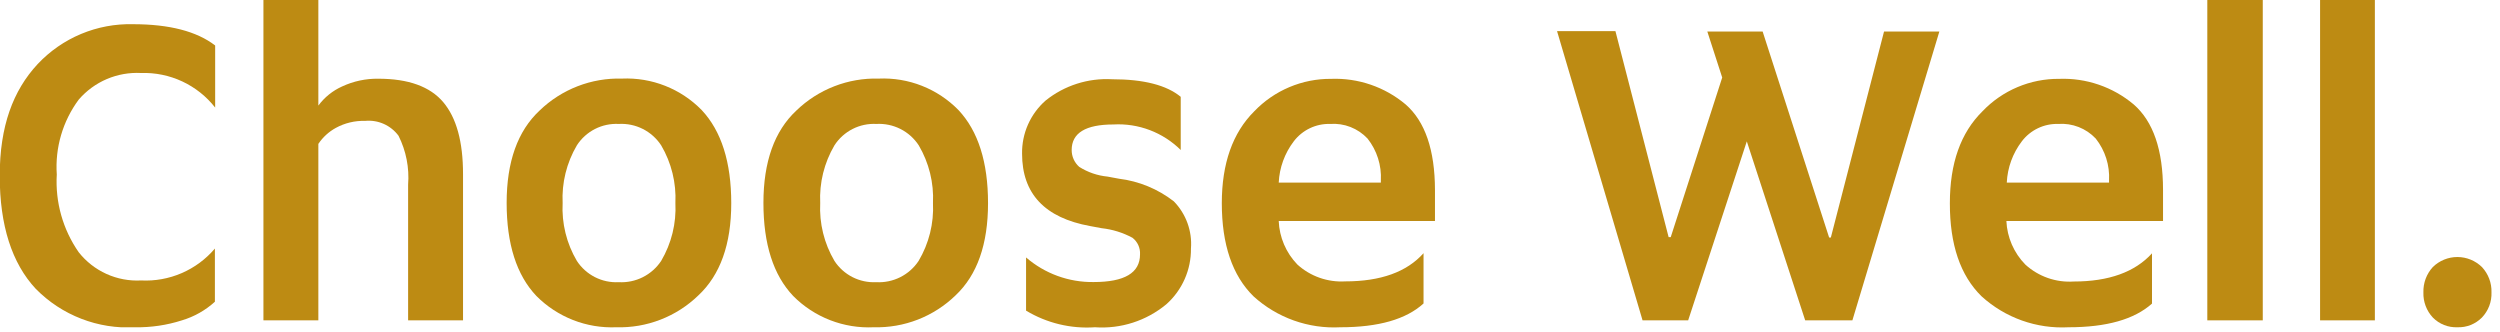
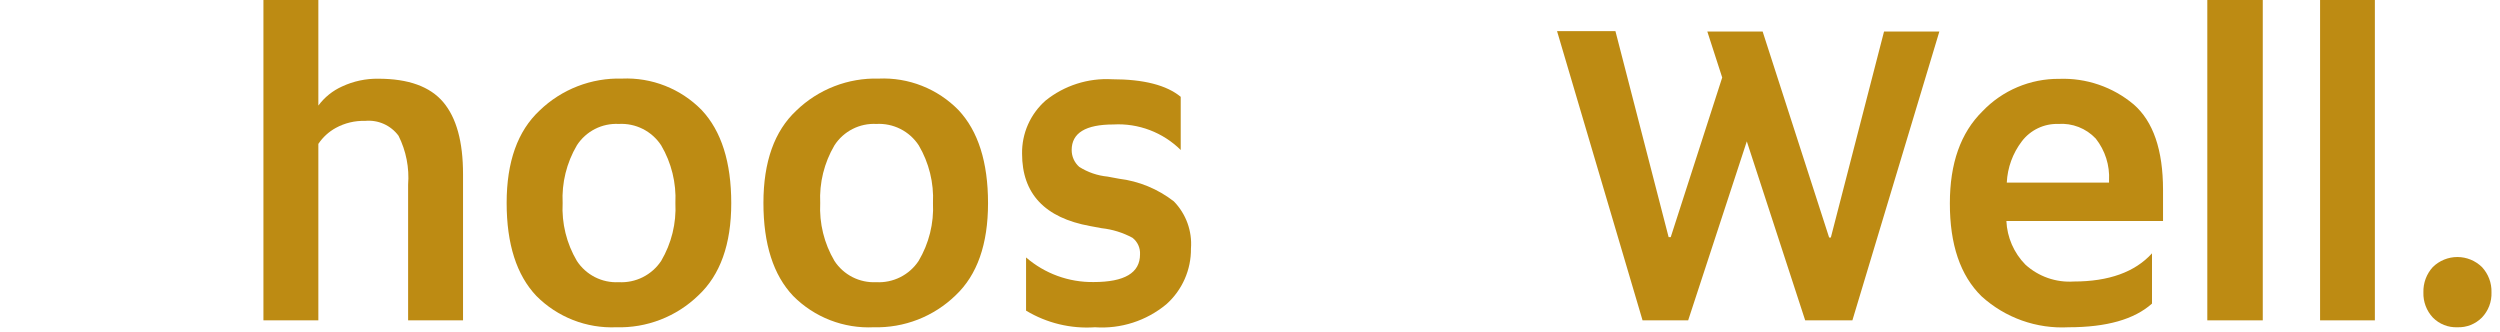
<svg xmlns="http://www.w3.org/2000/svg" width="188" height="25" viewBox="0 0 188 25" fill="none">
  <g clip-path="url(#clip0)">
-     <path d="M10.161 24.61C8.781 24.688 7.402 24.47 6.114 23.971C4.825 23.473 3.658 22.706 2.69 21.72C0.89 19.79 -0.02 16.95 -0.02 13.22C-0.02 9.49 0.98 6.81 2.83 4.82C3.747 3.843 4.859 3.071 6.095 2.554C7.33 2.037 8.661 1.787 10.001 1.82C12.734 1.82 14.794 2.354 16.18 3.42V8.09C15.522 7.249 14.674 6.576 13.707 6.124C12.739 5.672 11.678 5.455 10.611 5.49C9.728 5.443 8.846 5.599 8.033 5.945C7.22 6.292 6.497 6.821 5.92 7.49C4.718 9.111 4.133 11.107 4.27 13.12C4.147 15.2 4.729 17.261 5.92 18.97C6.476 19.673 7.191 20.232 8.007 20.601C8.824 20.97 9.716 21.138 10.611 21.09C11.658 21.143 12.703 20.954 13.665 20.538C14.628 20.122 15.482 19.49 16.16 18.69V22.69C15.449 23.337 14.602 23.816 13.681 24.09C12.543 24.455 11.354 24.631 10.161 24.61V24.61Z" fill="#BD8B13" />
    <path d="M19.81 24.09V0H23.94V7.94C24.403 7.314 25.019 6.818 25.73 6.5C26.581 6.104 27.511 5.905 28.45 5.92C30.71 5.92 32.336 6.507 33.33 7.68C34.323 8.853 34.82 10.657 34.82 13.09V24.09H30.69V13.89C30.789 12.621 30.54 11.348 29.97 10.21C29.683 9.823 29.302 9.516 28.862 9.319C28.422 9.123 27.939 9.044 27.46 9.09C26.689 9.067 25.926 9.25 25.25 9.62C24.723 9.909 24.274 10.321 23.94 10.82V24.09H19.81Z" fill="#BD8B13" />
    <path d="M46.34 24.61C45.231 24.656 44.126 24.471 43.093 24.066C42.06 23.661 41.122 23.046 40.34 22.26C38.846 20.687 38.1 18.354 38.1 15.26C38.1 12.167 38.926 9.85 40.58 8.31C41.4 7.518 42.37 6.898 43.432 6.486C44.495 6.073 45.63 5.878 46.77 5.91C47.88 5.861 48.989 6.046 50.023 6.455C51.056 6.863 51.993 7.485 52.77 8.28C54.25 9.86 54.99 12.194 54.99 15.28C54.99 18.367 54.163 20.68 52.51 22.22C51.693 23.01 50.726 23.629 49.666 24.039C48.607 24.45 47.475 24.644 46.34 24.61V24.61ZM46.53 21.22C47.155 21.255 47.778 21.125 48.337 20.845C48.897 20.564 49.374 20.142 49.72 19.62C50.495 18.306 50.867 16.794 50.79 15.27C50.863 13.75 50.492 12.242 49.72 10.93C49.376 10.405 48.901 9.98 48.34 9.697C47.781 9.415 47.156 9.285 46.53 9.32C45.909 9.288 45.291 9.419 44.738 9.702C44.185 9.985 43.717 10.408 43.38 10.93C42.608 12.242 42.236 13.75 42.31 15.27C42.232 16.794 42.604 18.306 43.38 19.62C43.719 20.139 44.188 20.56 44.741 20.841C45.294 21.122 45.91 21.253 46.53 21.22Z" fill="#BD8B13" />
    <path d="M65.7 24.61C64.584 24.663 63.468 24.481 62.426 24.076C61.384 23.672 60.438 23.053 59.65 22.26C58.157 20.687 57.41 18.354 57.41 15.26C57.41 12.167 58.237 9.85 59.89 8.31C60.71 7.518 61.68 6.898 62.743 6.486C63.806 6.073 64.941 5.878 66.08 5.91C67.191 5.861 68.299 6.046 69.333 6.455C70.367 6.863 71.303 7.485 72.08 8.28C73.56 9.86 74.3 12.194 74.3 15.28C74.3 18.367 73.487 20.677 71.86 22.21C71.045 23.001 70.081 23.621 69.023 24.033C67.965 24.445 66.835 24.641 65.7 24.61ZM65.89 21.22C66.515 21.255 67.138 21.125 67.698 20.845C68.258 20.564 68.734 20.142 69.08 19.62C69.859 18.308 70.235 16.795 70.16 15.27C70.234 13.75 69.862 12.242 69.09 10.93C68.747 10.405 68.271 9.98 67.711 9.697C67.151 9.415 66.526 9.285 65.9 9.32C65.28 9.288 64.662 9.419 64.109 9.702C63.556 9.985 63.087 10.408 62.75 10.93C61.978 12.242 61.606 13.75 61.68 15.27C61.603 16.794 61.975 18.306 62.75 19.62C63.088 20.138 63.556 20.558 64.107 20.839C64.658 21.119 65.273 21.251 65.89 21.22Z" fill="#BD8B13" />
    <path d="M82.34 24.61C80.526 24.735 78.718 24.298 77.16 23.36V19.36C78.57 20.578 80.377 21.236 82.24 21.21C84.57 21.21 85.73 20.52 85.73 19.13C85.744 18.891 85.699 18.652 85.6 18.434C85.501 18.216 85.35 18.026 85.16 17.88C84.441 17.492 83.653 17.248 82.84 17.16L81.98 17C78.56 16.38 76.86 14.56 76.86 11.56C76.848 10.805 76.999 10.056 77.305 9.365C77.611 8.675 78.063 8.059 78.63 7.56C80.042 6.428 81.823 5.858 83.63 5.96C86.003 5.96 87.723 6.4 88.79 7.28V11.28C88.128 10.624 87.335 10.114 86.464 9.783C85.592 9.452 84.661 9.308 83.73 9.36C81.64 9.36 80.59 10 80.59 11.28C80.589 11.52 80.639 11.758 80.737 11.977C80.836 12.196 80.98 12.391 81.16 12.55C81.803 12.957 82.533 13.207 83.29 13.28L84.15 13.44C85.652 13.624 87.075 14.212 88.27 15.14C88.725 15.606 89.076 16.164 89.298 16.776C89.52 17.388 89.61 18.041 89.56 18.69C89.569 19.48 89.408 20.263 89.089 20.985C88.77 21.708 88.3 22.354 87.71 22.88C86.209 24.126 84.286 24.746 82.34 24.61V24.61Z" fill="#BD8B13" />
-     <path d="M100.8 24.61C99.61 24.674 98.419 24.501 97.296 24.101C96.174 23.701 95.141 23.082 94.26 22.28C92.673 20.72 91.88 18.386 91.88 15.28C91.88 12.293 92.693 9.99 94.32 8.37C95.066 7.591 95.964 6.972 96.958 6.553C97.952 6.133 99.021 5.921 100.1 5.93C102.14 5.853 104.136 6.537 105.7 7.85C107.167 9.13 107.903 11.276 107.91 14.29V16.62H96.16C96.21 17.844 96.708 19.008 97.56 19.89C98.045 20.331 98.614 20.67 99.232 20.888C99.85 21.106 100.505 21.198 101.16 21.16C103.827 21.16 105.79 20.453 107.05 19.04V22.82C105.743 24.013 103.66 24.61 100.8 24.61ZM96.16 13.73H103.84V13.57C103.902 12.433 103.546 11.313 102.84 10.42C102.483 10.039 102.045 9.743 101.559 9.552C101.073 9.362 100.551 9.283 100.03 9.32C99.502 9.304 98.978 9.415 98.501 9.643C98.025 9.871 97.609 10.209 97.29 10.63C96.608 11.524 96.214 12.606 96.16 13.73Z" fill="#BD8B13" />
    <path d="M123.52 24.09L117.09 2.34H121.48L125.48 17.83H125.64L129.51 5.83L128.39 2.37H132.55L137.55 17.86H137.68L141.68 2.37H145.84L139.3 24.09H135.75L131.36 10.63L126.95 24.09H123.52Z" fill="#BD8B13" />
    <path d="M155.56 24.61C154.368 24.675 153.175 24.503 152.051 24.103C150.926 23.703 149.893 23.083 149.01 22.28C147.417 20.72 146.623 18.386 146.63 15.28C146.63 12.28 147.44 9.99 149.08 8.37C149.824 7.59 150.72 6.971 151.712 6.552C152.704 6.132 153.772 5.92 154.85 5.93C156.89 5.853 158.886 6.537 160.45 7.85C161.923 9.13 162.66 11.276 162.66 14.29V16.62H150.88C150.936 17.852 151.445 19.02 152.31 19.9C152.799 20.344 153.372 20.686 153.996 20.904C154.619 21.122 155.281 21.213 155.94 21.17C158.58 21.17 160.55 20.46 161.83 19.05V22.83C160.503 24.016 158.413 24.61 155.56 24.61ZM150.91 13.73H158.6V13.57C158.662 12.433 158.306 11.313 157.6 10.42C157.241 10.039 156.802 9.742 156.314 9.552C155.826 9.362 155.302 9.282 154.78 9.32C154.252 9.304 153.728 9.415 153.251 9.643C152.775 9.871 152.359 10.209 152.04 10.63C151.358 11.524 150.964 12.606 150.91 13.73V13.73Z" fill="#BD8B13" />
    <path d="M165.99 24.09V0H170.16V24.09H165.99Z" fill="#BD8B13" />
    <path d="M174.47 24.09V0H178.59V24.09H174.47Z" fill="#BD8B13" />
    <path d="M184.8 24.61C184.457 24.624 184.116 24.567 183.797 24.441C183.479 24.315 183.19 24.124 182.95 23.88C182.472 23.369 182.217 22.689 182.24 21.99C182.218 21.285 182.473 20.599 182.95 20.08C183.443 19.598 184.105 19.328 184.795 19.328C185.484 19.328 186.146 19.598 186.64 20.08C187.123 20.596 187.382 21.283 187.36 21.99C187.372 22.337 187.315 22.683 187.191 23.008C187.067 23.332 186.88 23.629 186.64 23.88C186.4 24.122 186.113 24.312 185.796 24.438C185.48 24.564 185.14 24.622 184.8 24.61V24.61Z" fill="#BD8B13" />
  </g>
  <defs>
    <clipPath id="clip0">
      <rect width="187.36" height="24.61" fill="white" />
    </clipPath>
  </defs>
</svg>